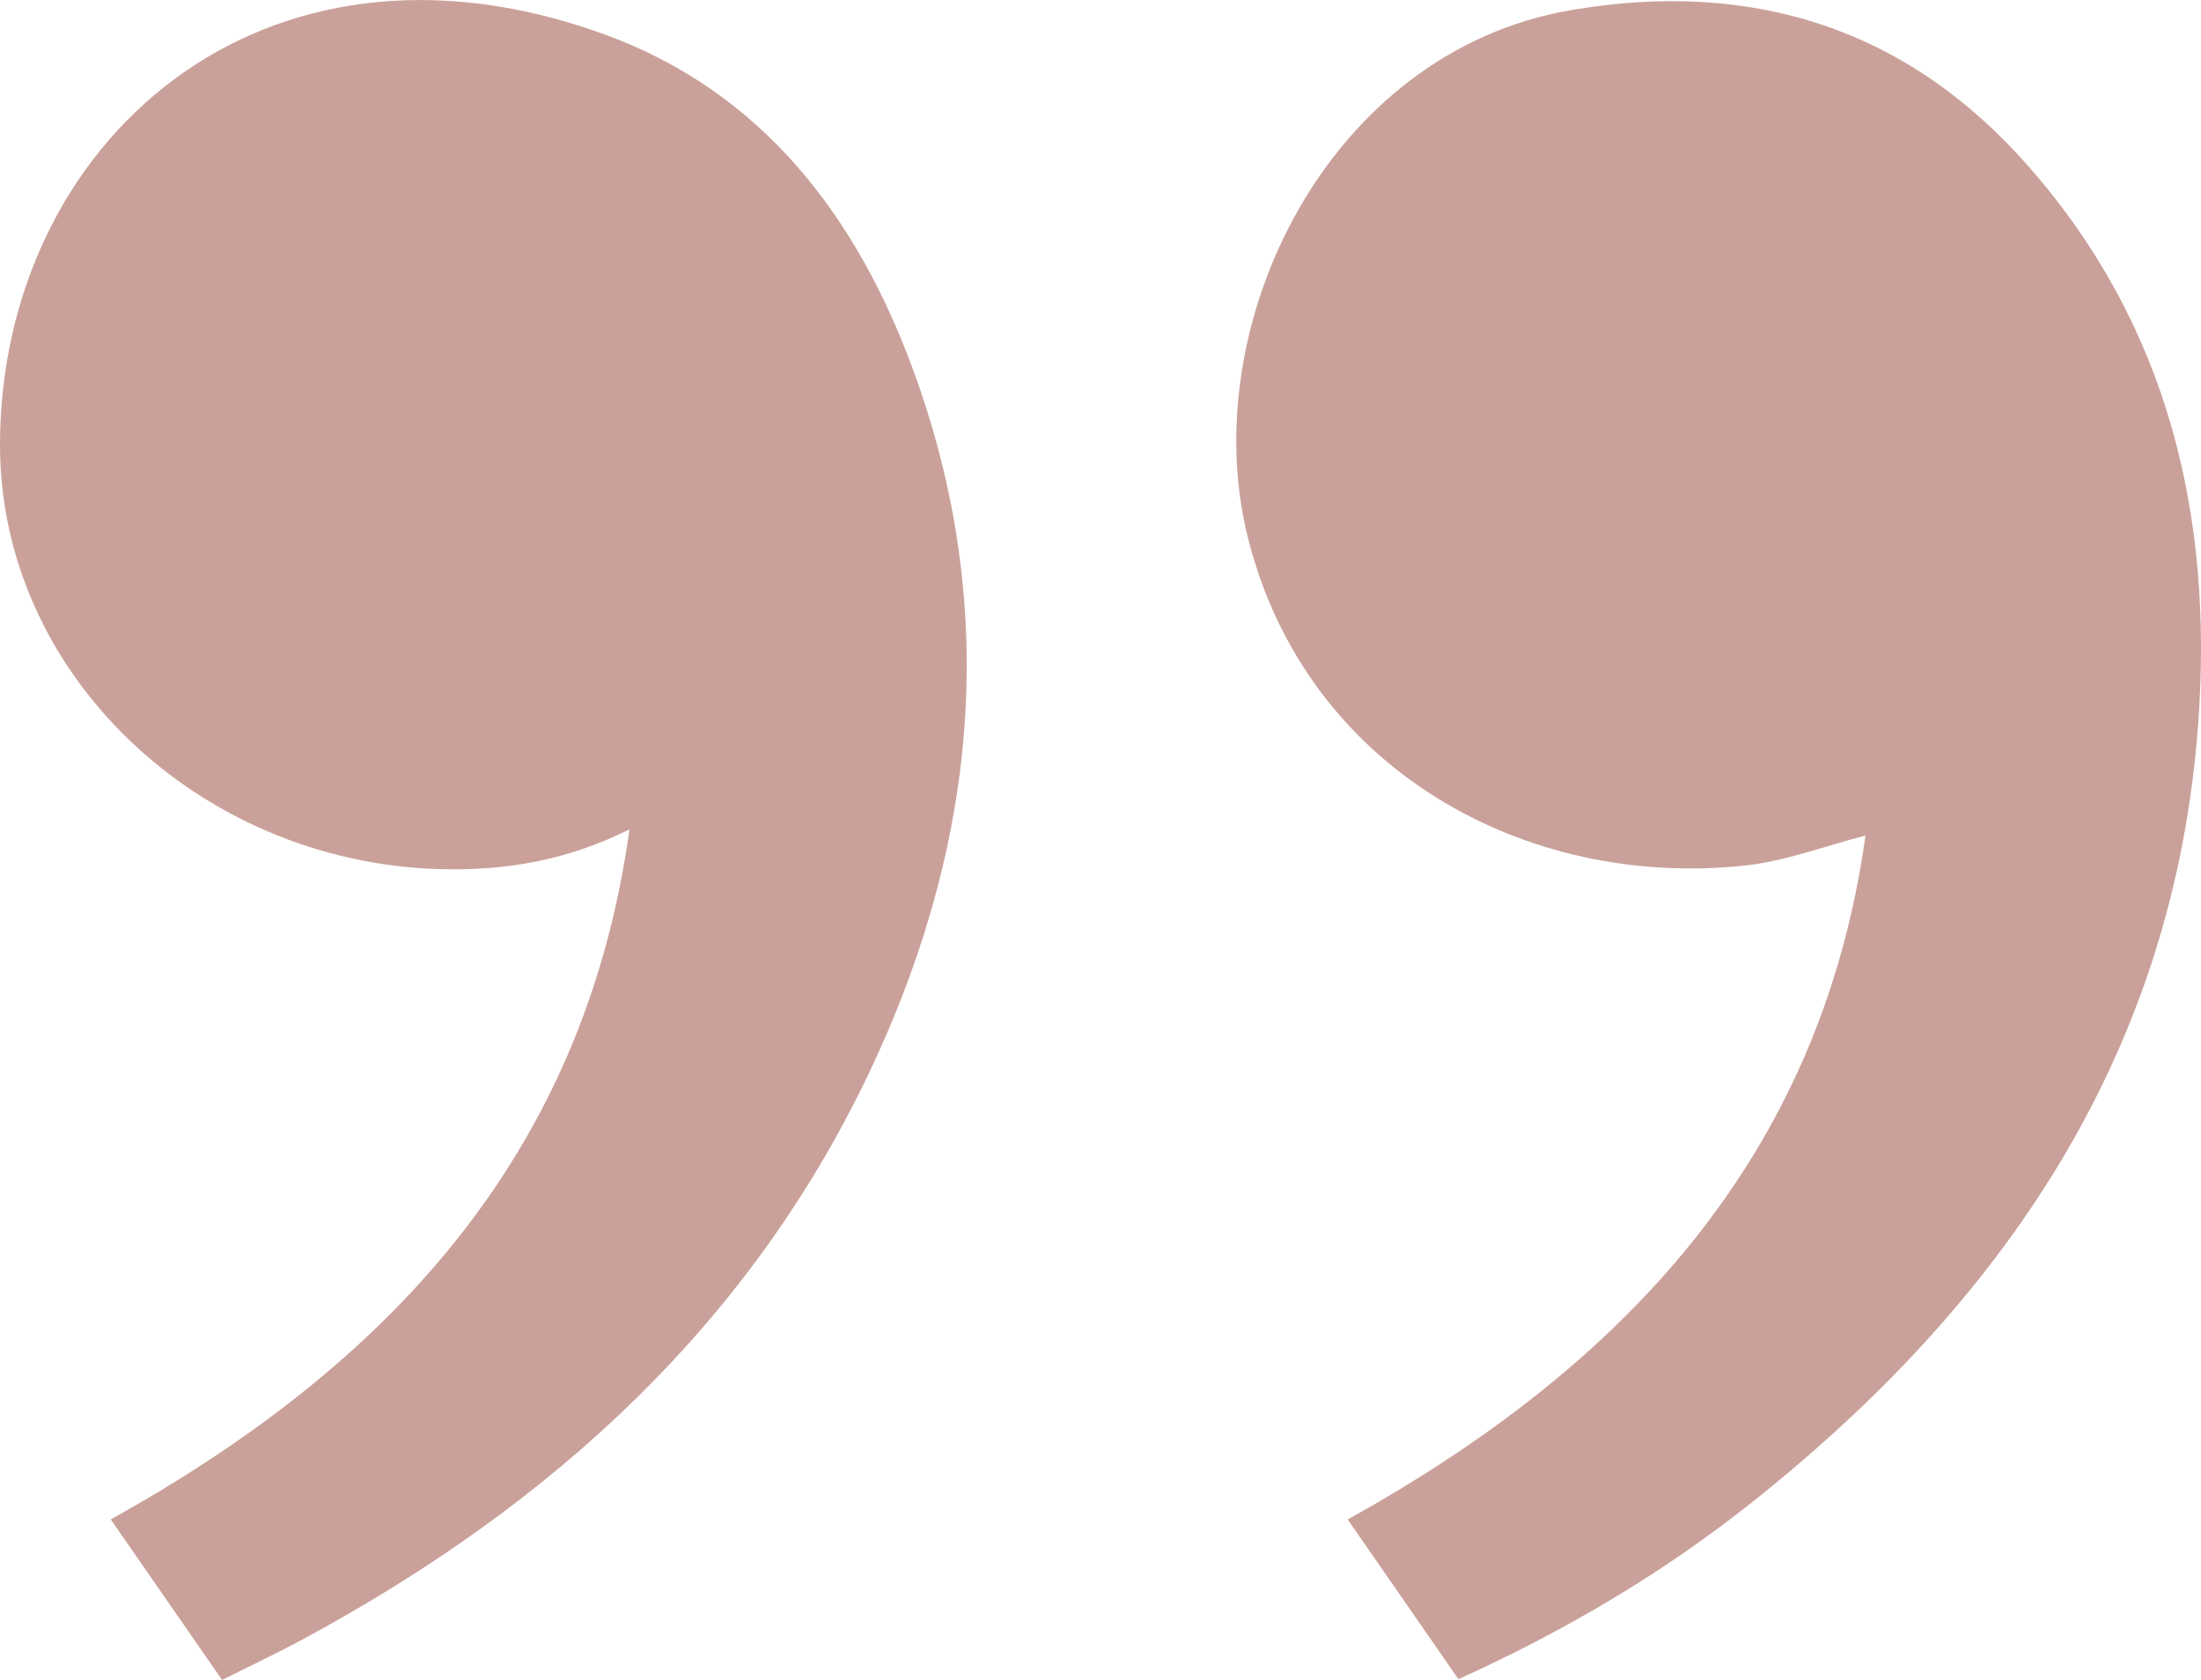
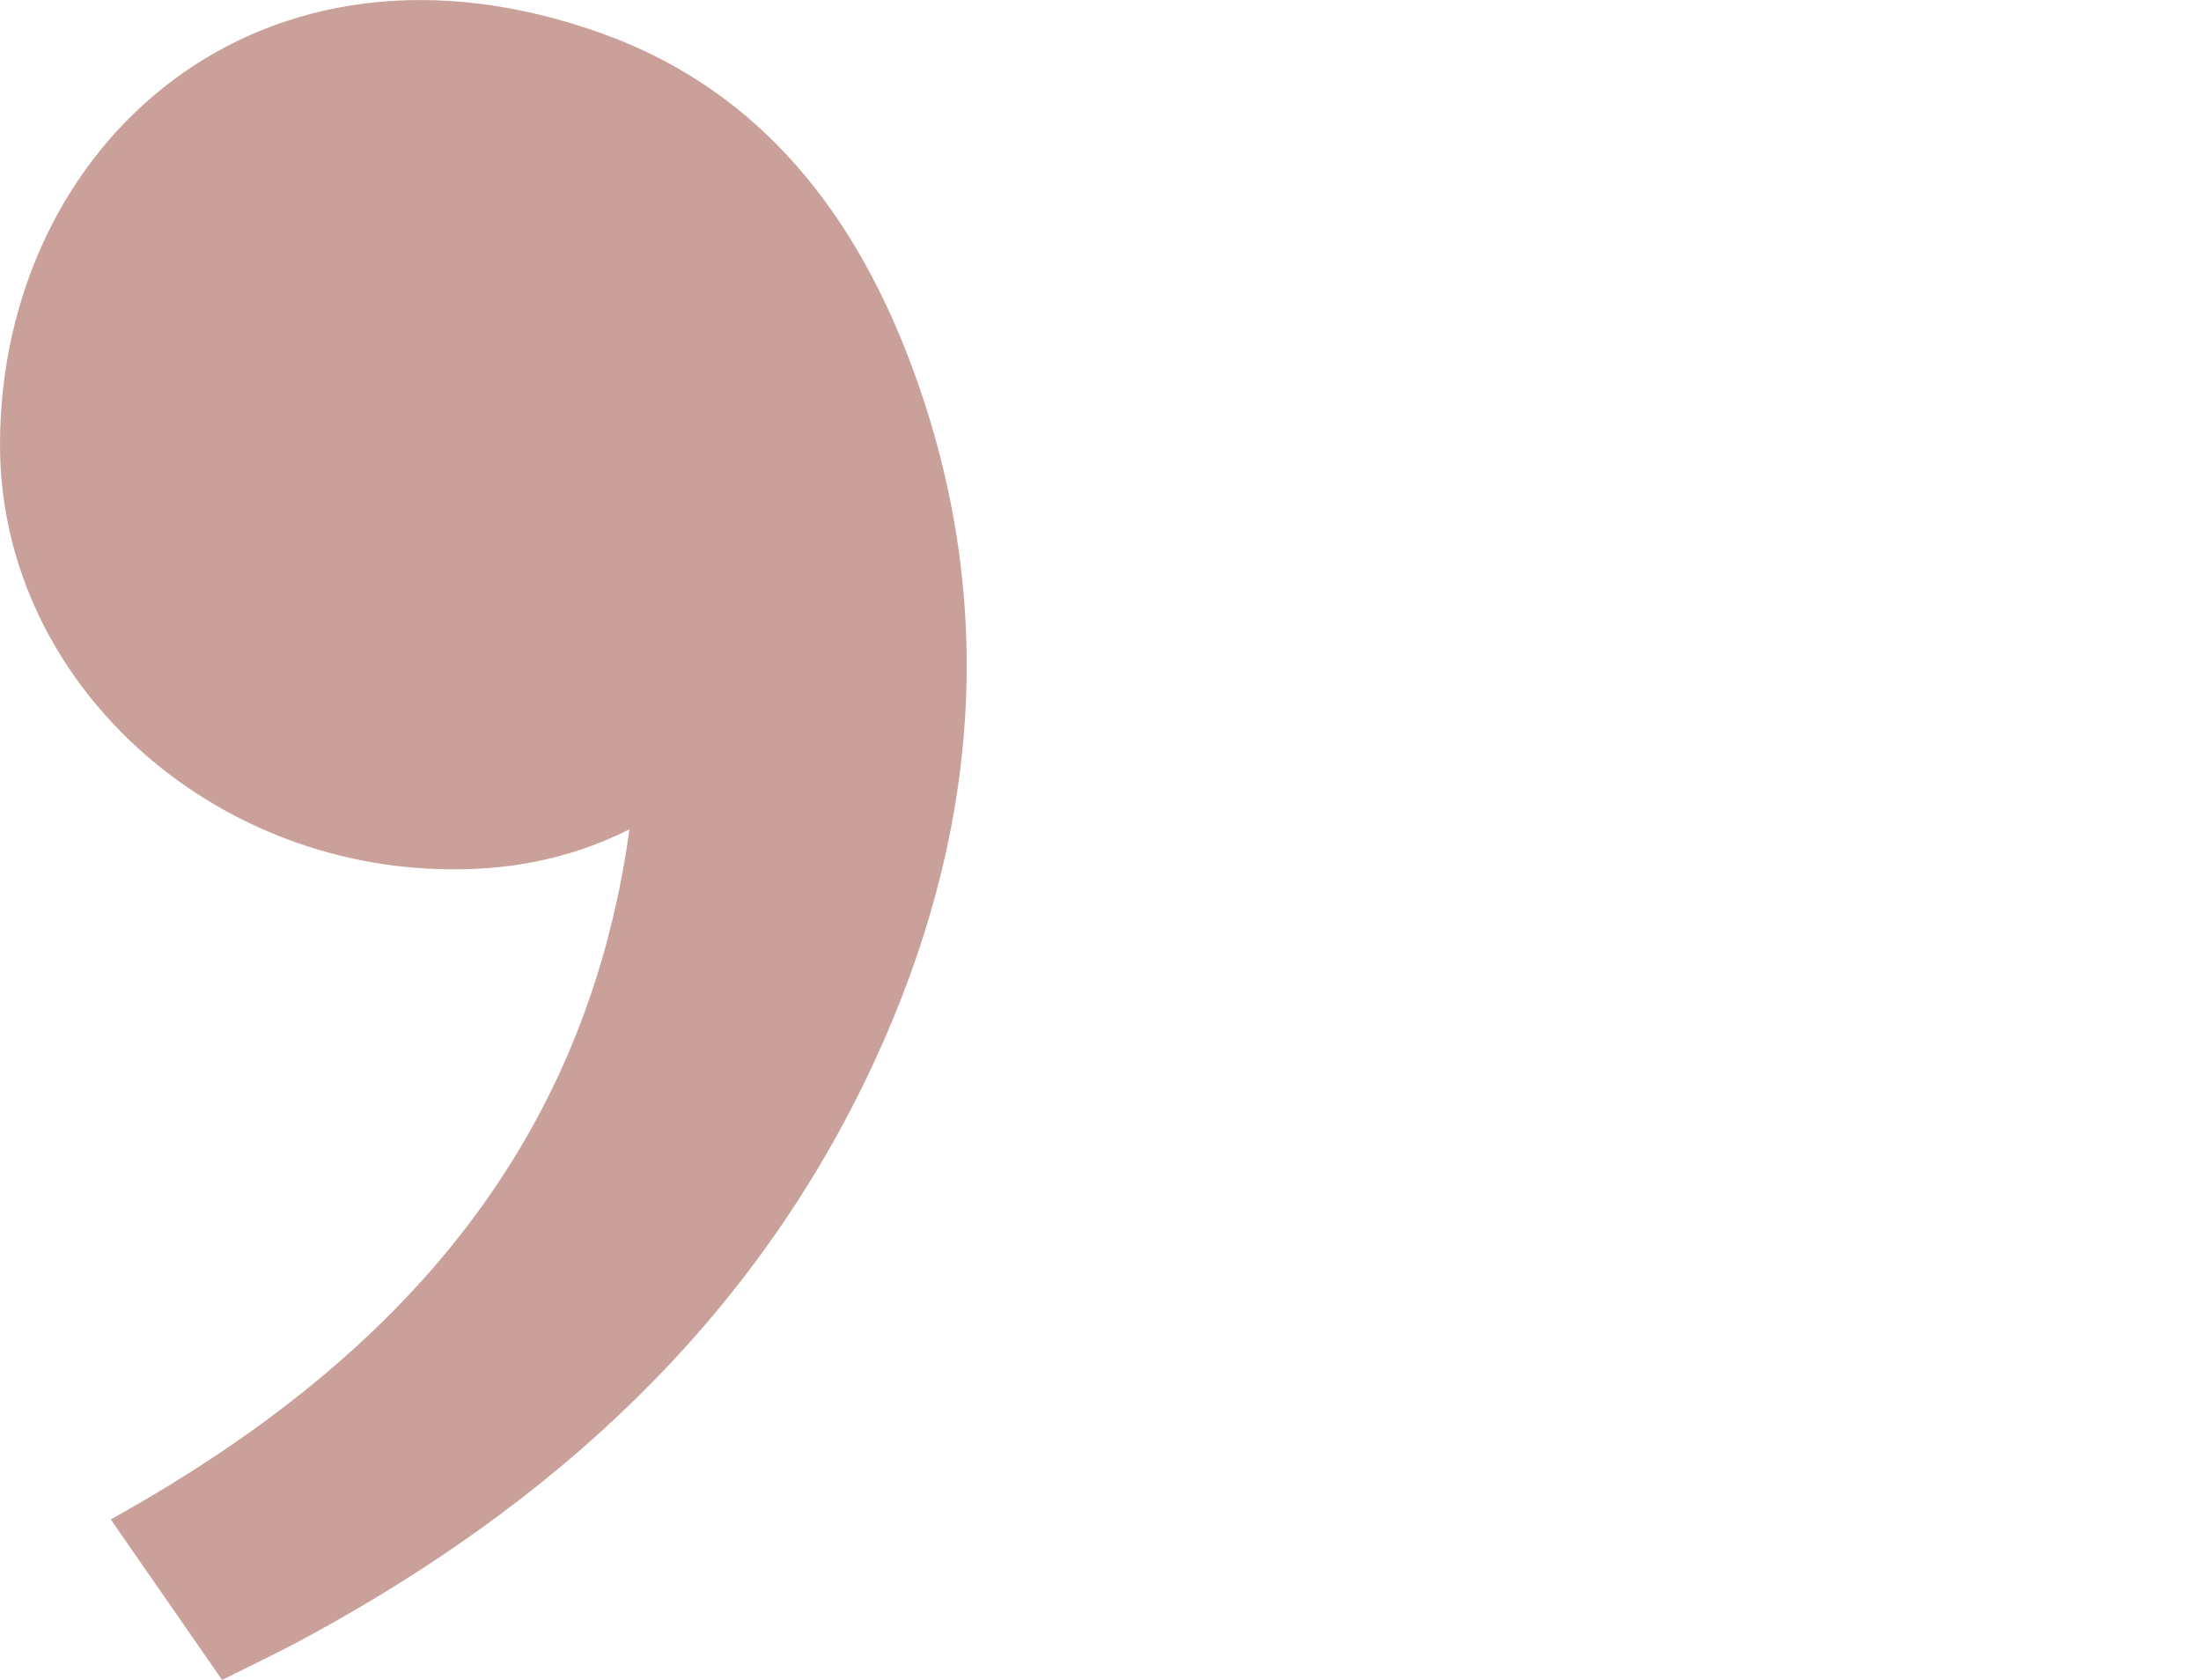
<svg xmlns="http://www.w3.org/2000/svg" id="_Слой_2" data-name="Слой 2" viewBox="0 0 284.84 217.38">
  <defs>
    <style> .cls-1 { fill: #caa19a; } </style>
  </defs>
  <g id="_Слой_1-2" data-name="Слой 1">
    <g>
-       <path class="cls-1" d="M188.75,217.29c-4.85-6.99-9.46-13.64-14.34-20.67,35.47-19.7,61.18-46.68,67.01-88.5-5.26,1.35-10.28,3.29-15.45,3.86-28.45,3.14-57.07-12.43-64.52-42.59-6.74-27.26,10.3-62.72,41.95-68.1,23.26-3.95,43.34,2.27,59.13,20.25,18.17,20.69,23.9,45.38,21.95,72.07-3.12,42.82-25.25,75.05-58.02,101-11.48,9.09-24.05,16.48-37.71,22.67Z" />
      <path class="cls-1" d="M14.33,196.61c35.61-19.78,61.26-46.82,67.13-89.29-8.09,4.05-16.22,5.4-24.72,5.14C25.67,111.49-.1,87.13,0,57.39,.13,18.59,33.71-11.64,78.07,4.39c20.72,7.49,32.88,23.81,40.1,43.46,11.12,30.28,8.44,60.42-4.99,89.46-15.59,33.72-41.69,57.39-73.98,74.81-3.38,1.82-6.86,3.46-10.46,5.26-4.85-7-9.53-13.74-14.41-20.77Z" />
    </g>
  </g>
</svg>